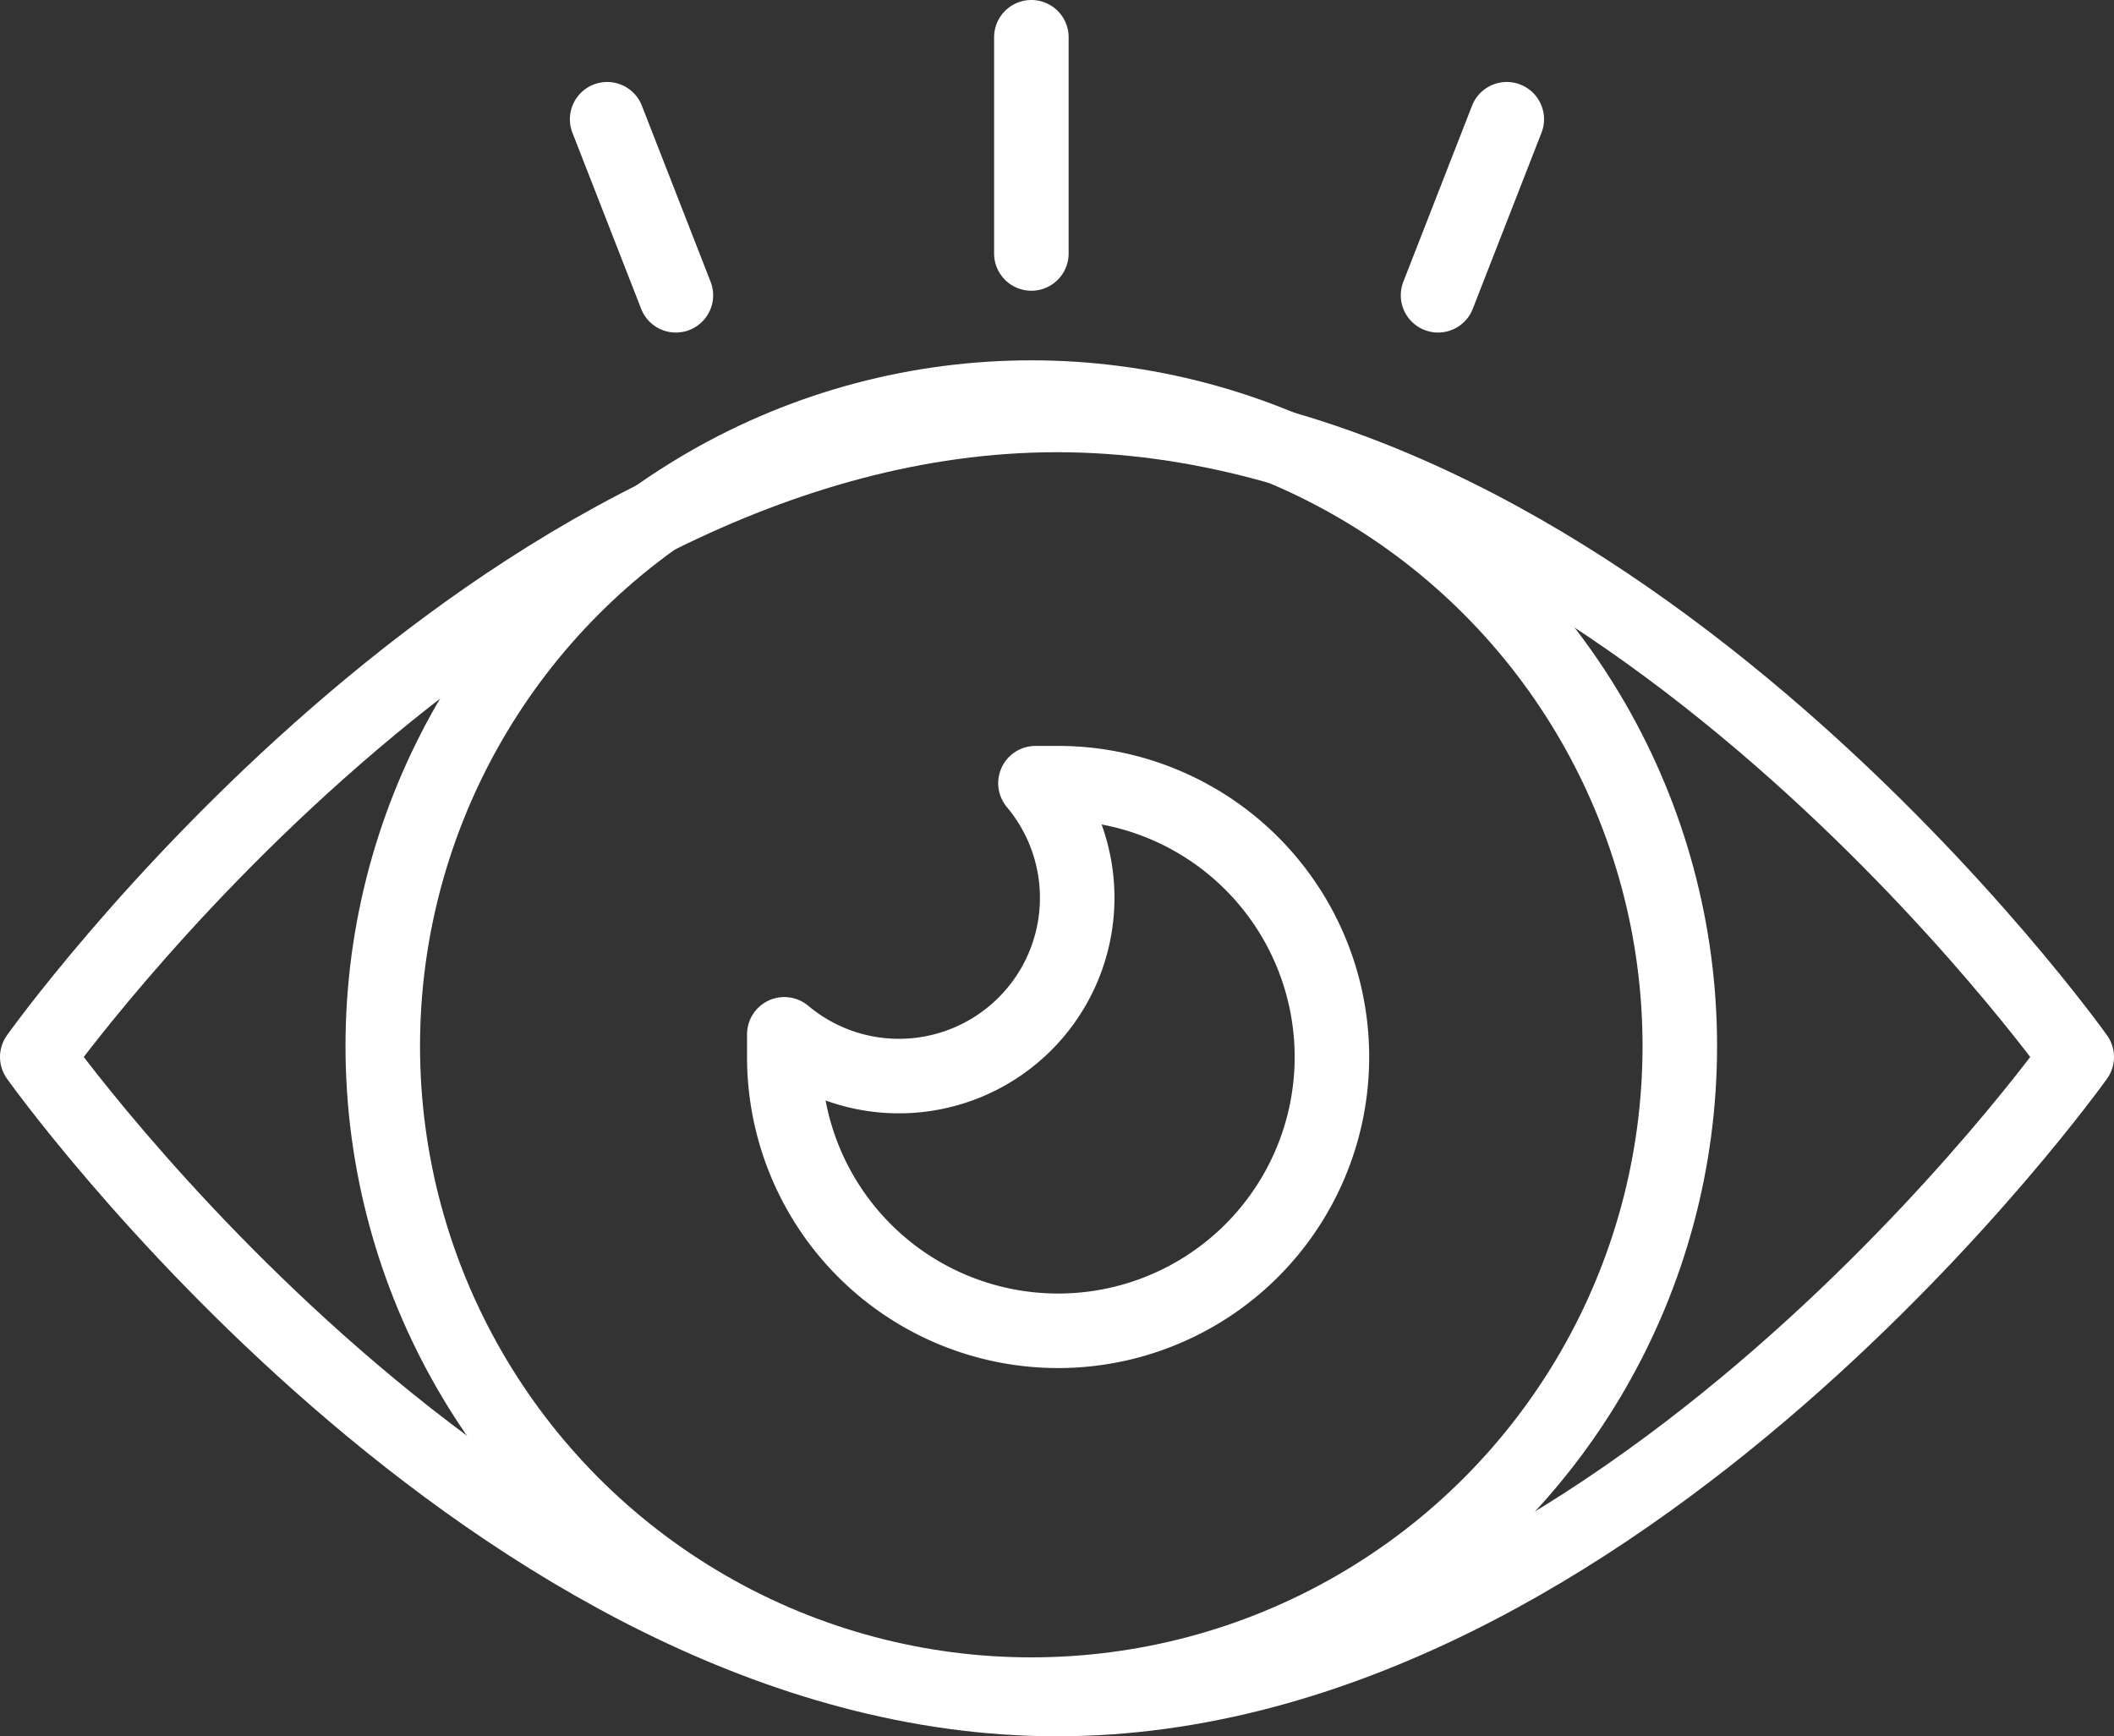
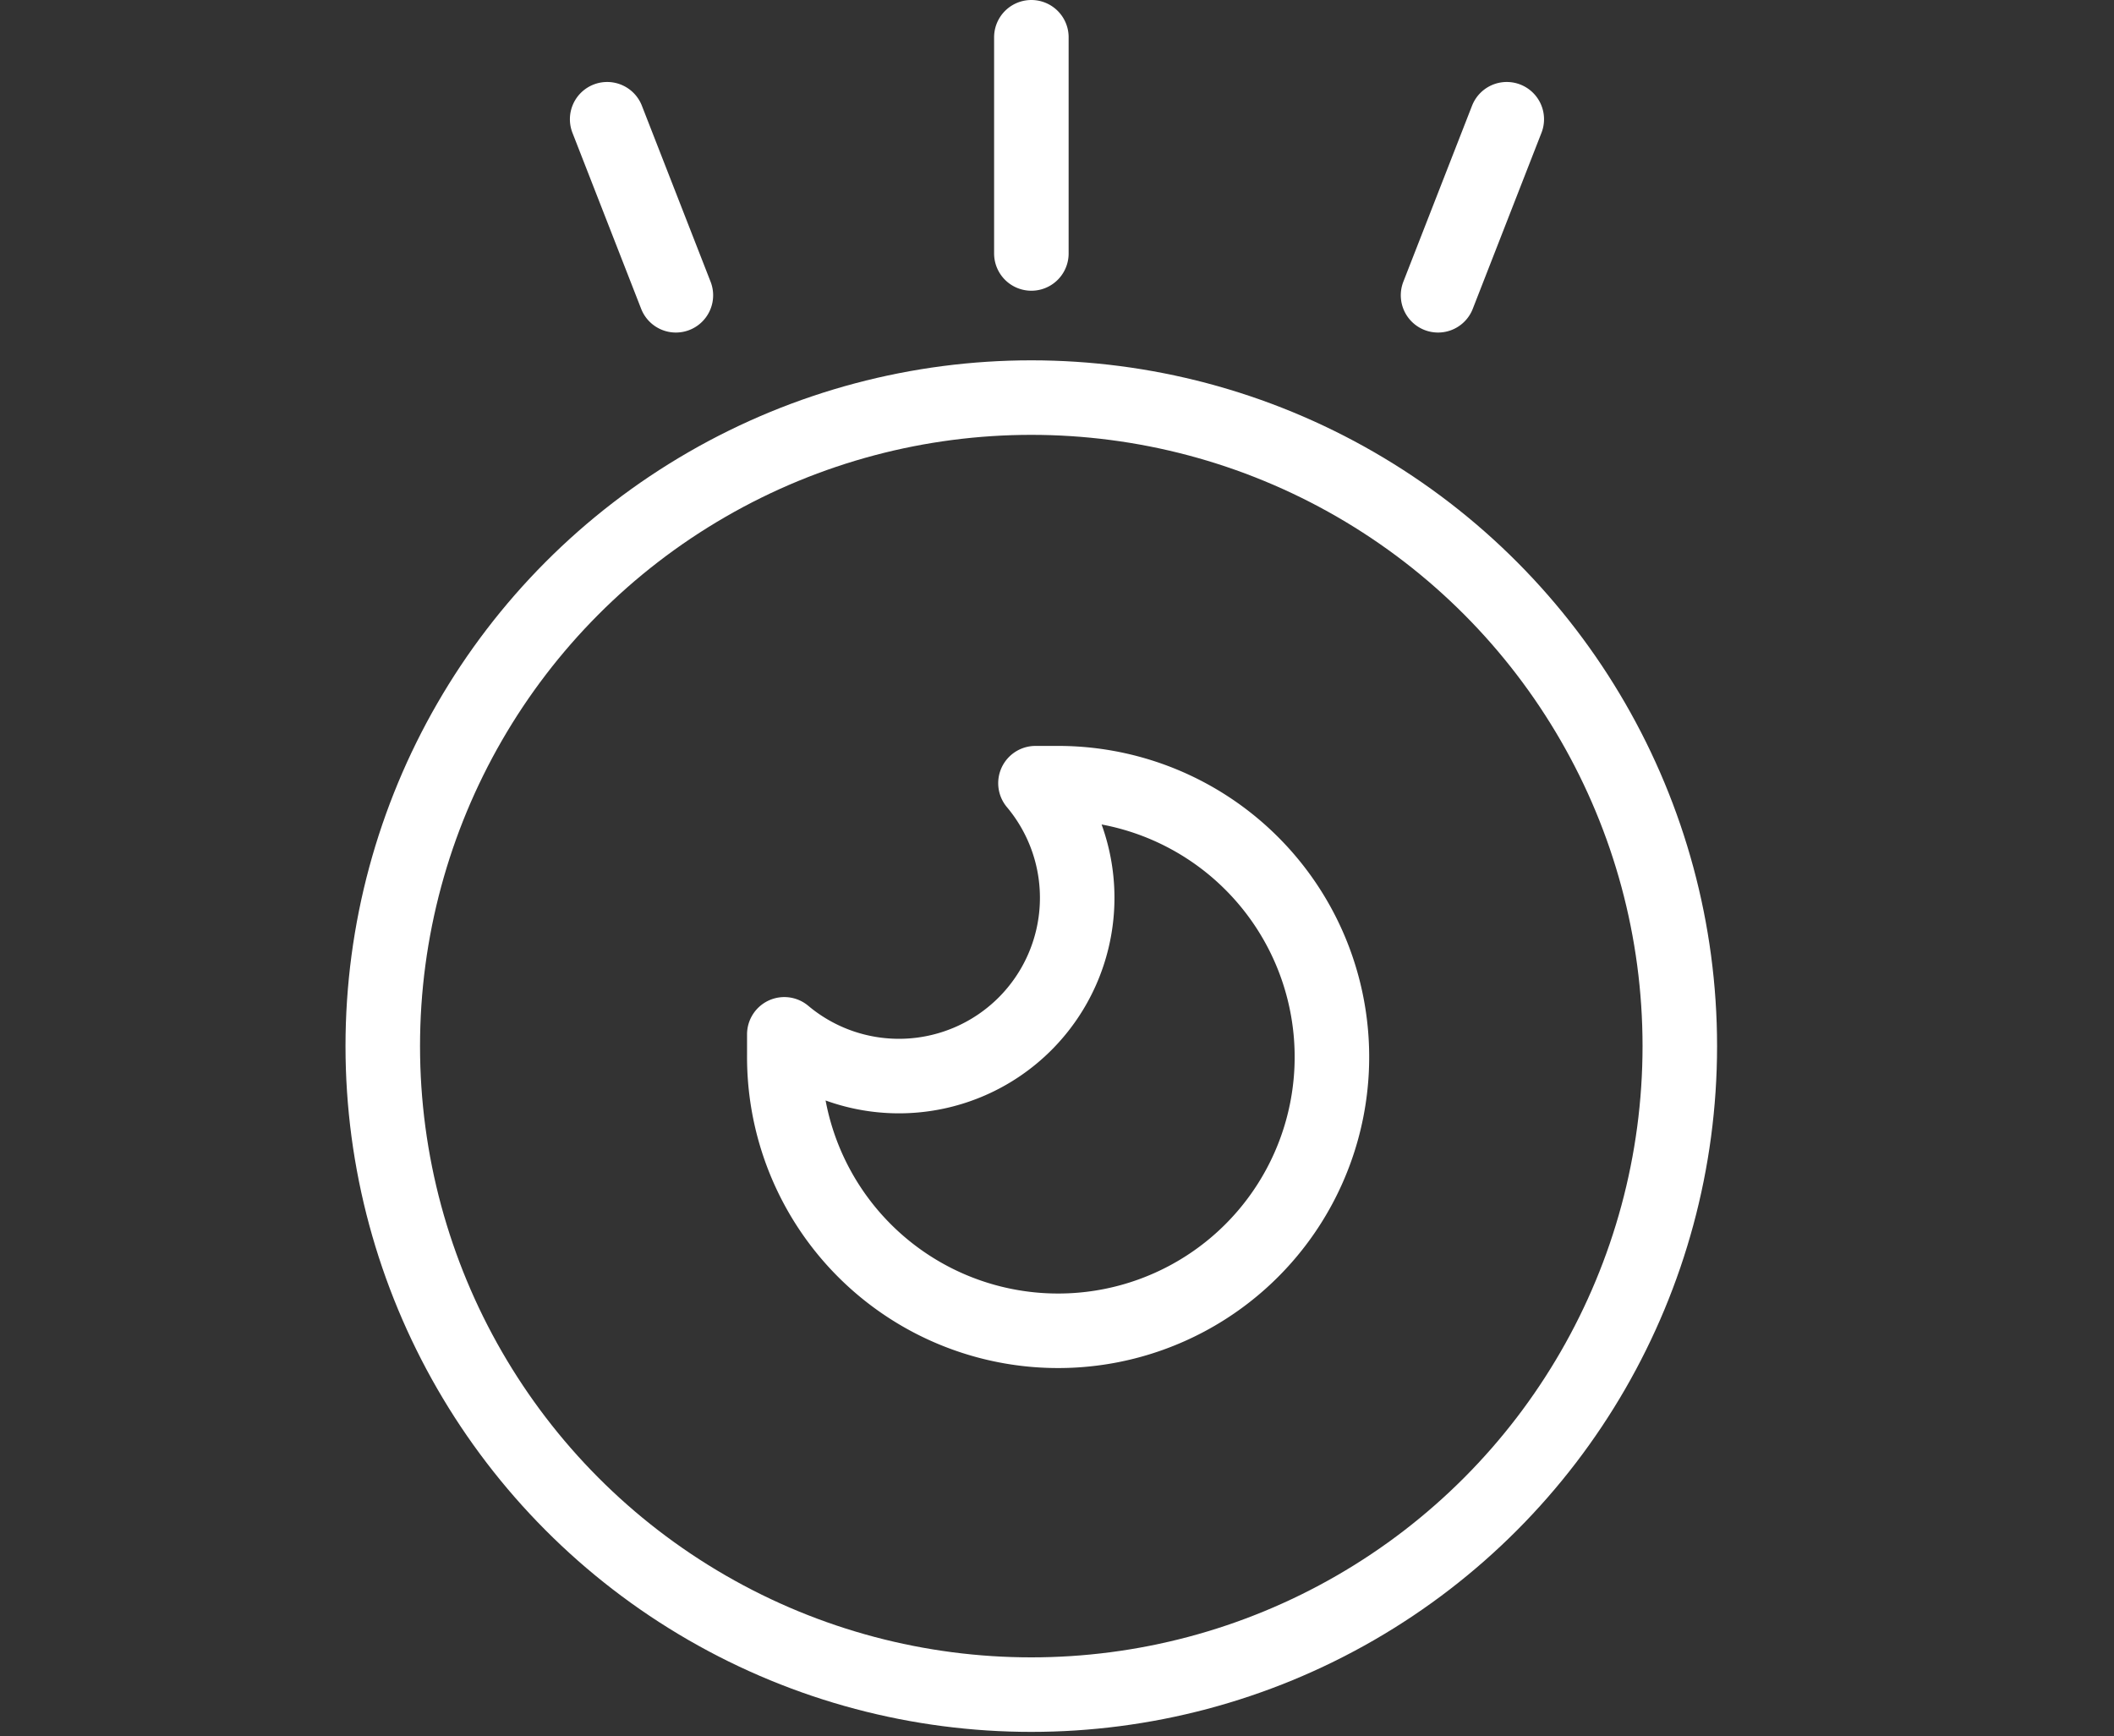
<svg xmlns="http://www.w3.org/2000/svg" width="28.366" height="23.298" viewBox="0 0 28.366 23.298">
  <rect x="0" y="0" width="28.366" height="23.298" fill="#333333" stroke="none" />
  <g transform="translate(.5 .5)" fill="none" stroke="#fff" stroke-linecap="round" stroke-linejoin="round">
-     <path d="M27.366 13.683s-6.127 8.615-13.683 8.615S0 13.683 0 13.683s6.127-8.615 13.683-8.615 13.683 8.615 13.683 8.615z" />
    <ellipse cx="8.702" cy="8.702" rx="8.702" ry="8.702" transform="translate(4.636 4.835)" />
    <path d="M13.683 10.009h-.289a2.392 2.392 0 0 1-3.37 3.37v.289a3.674 3.674 0 1 0 3.659-3.659zM13.339 0v2.901M19.718 1.1l-.922 2.362M7.647 1.1l.922 2.362" />
  </g>
</svg>